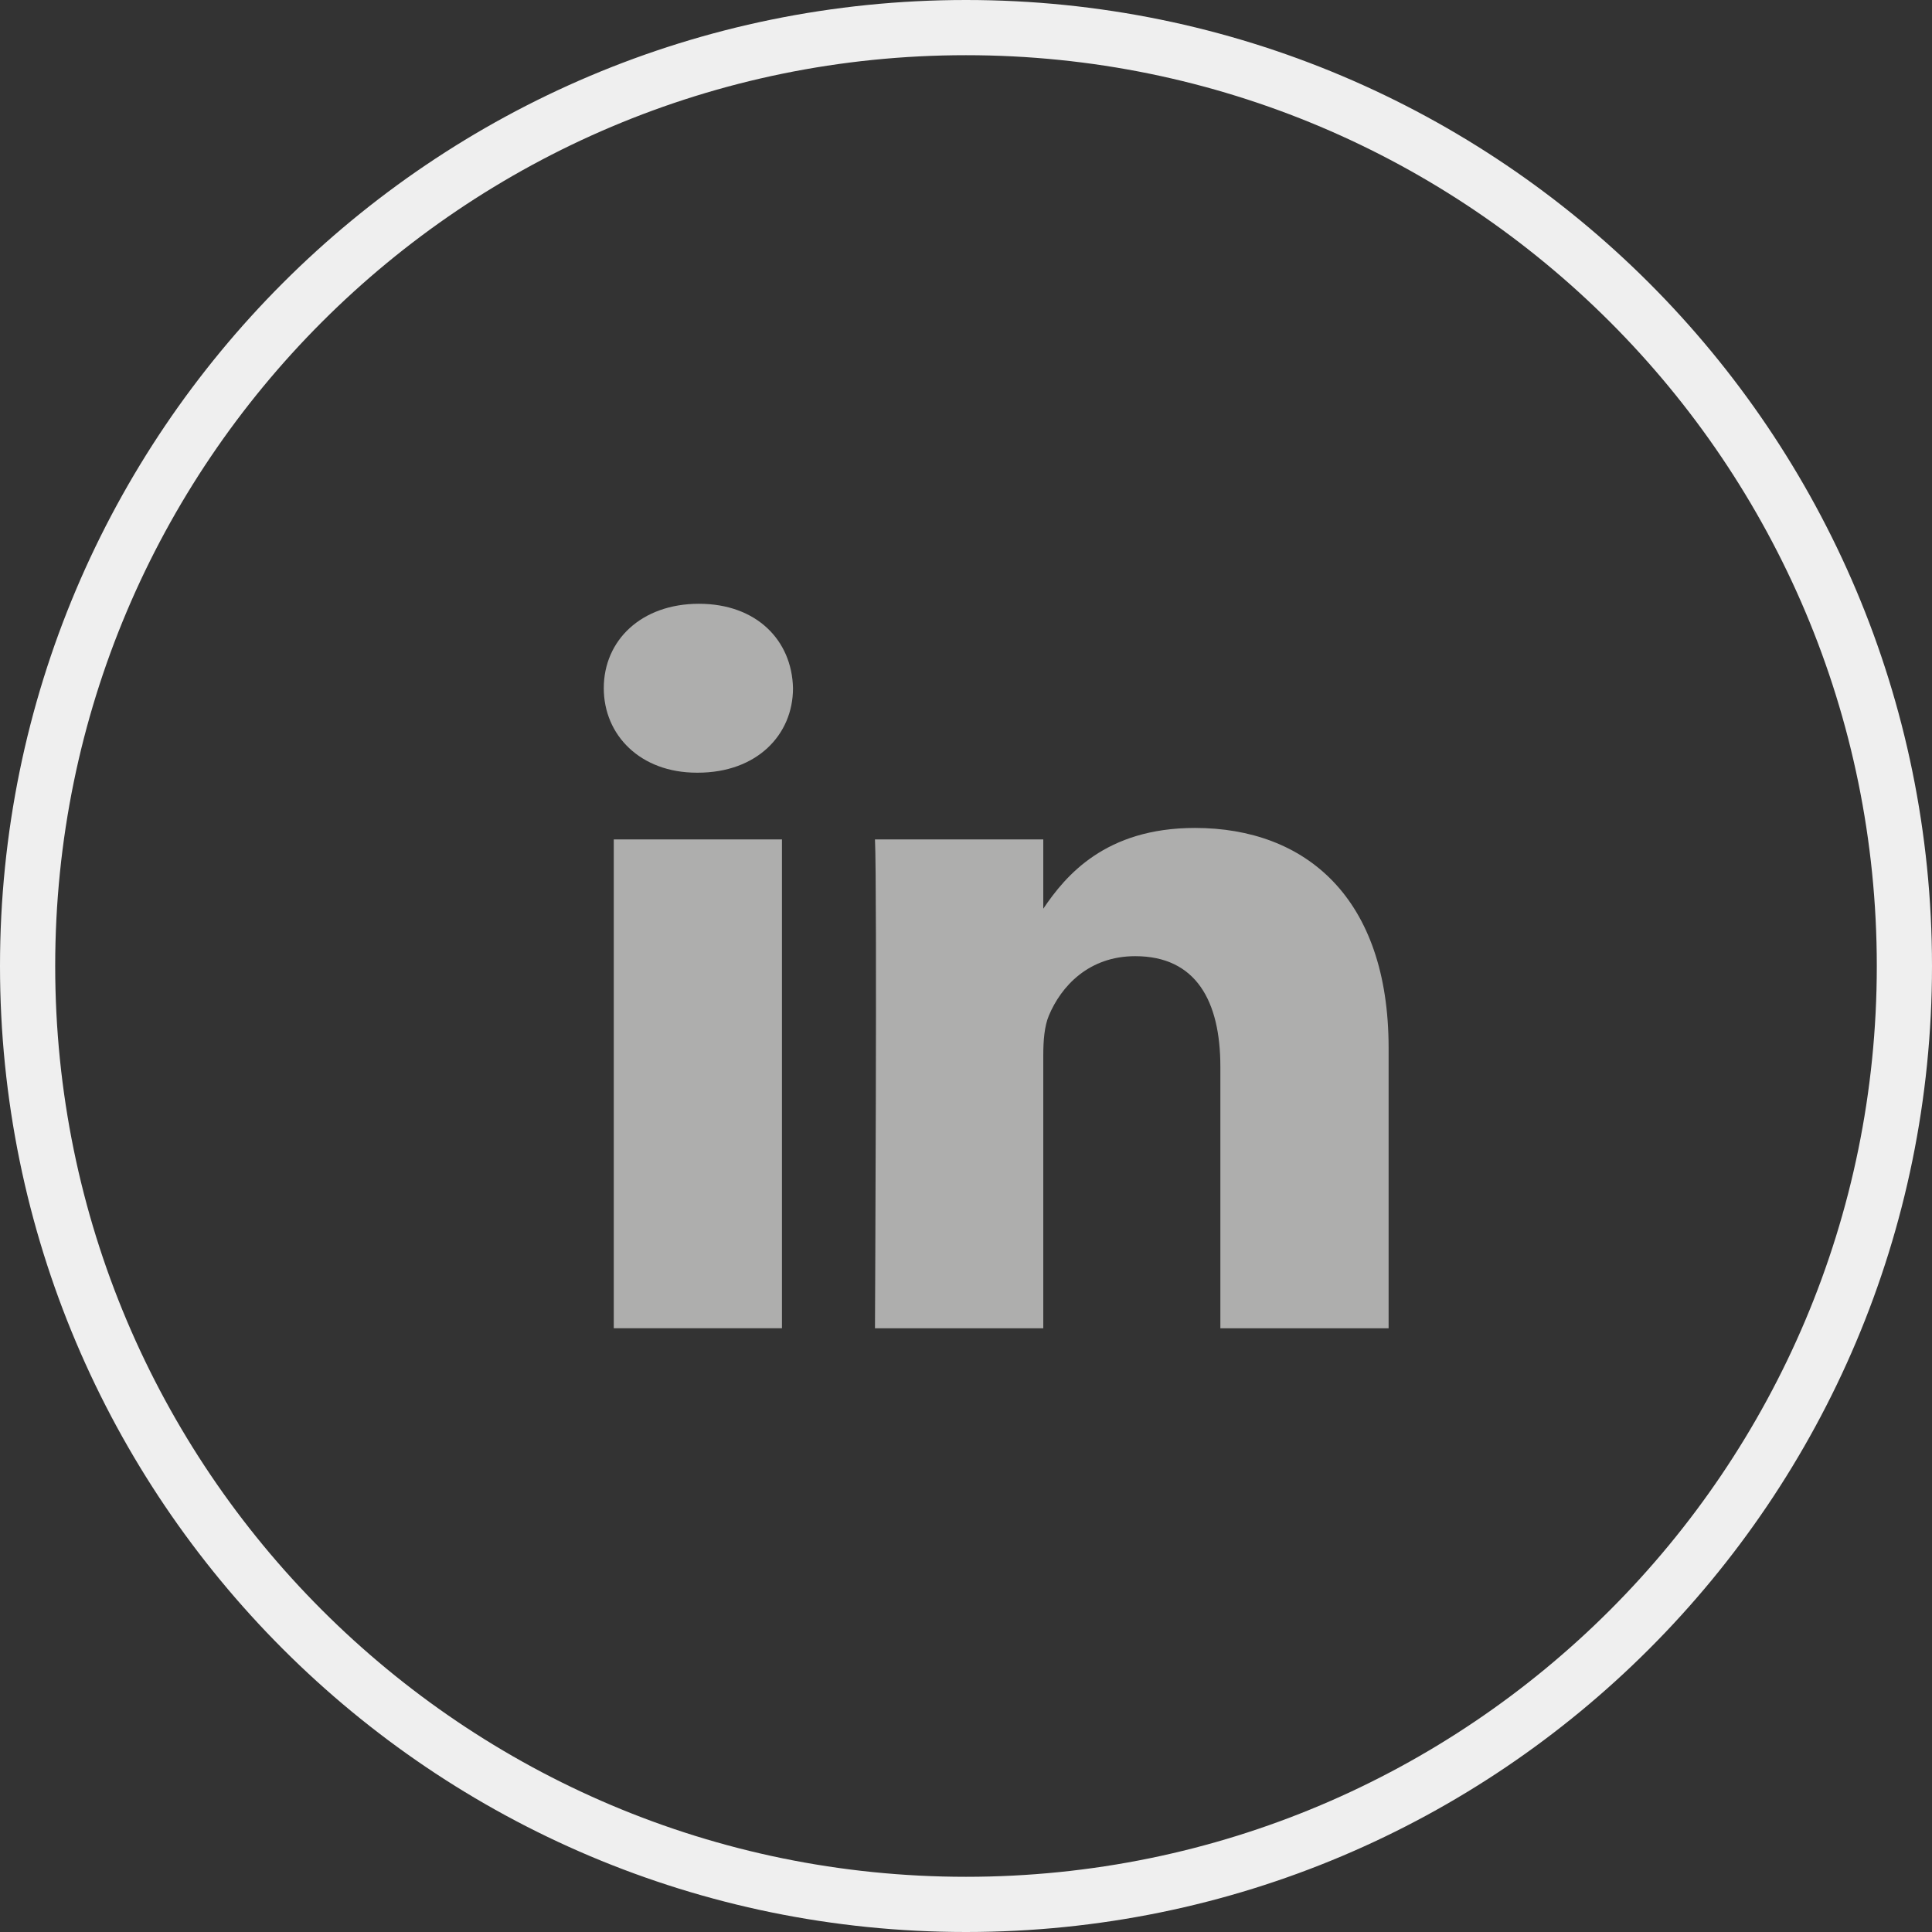
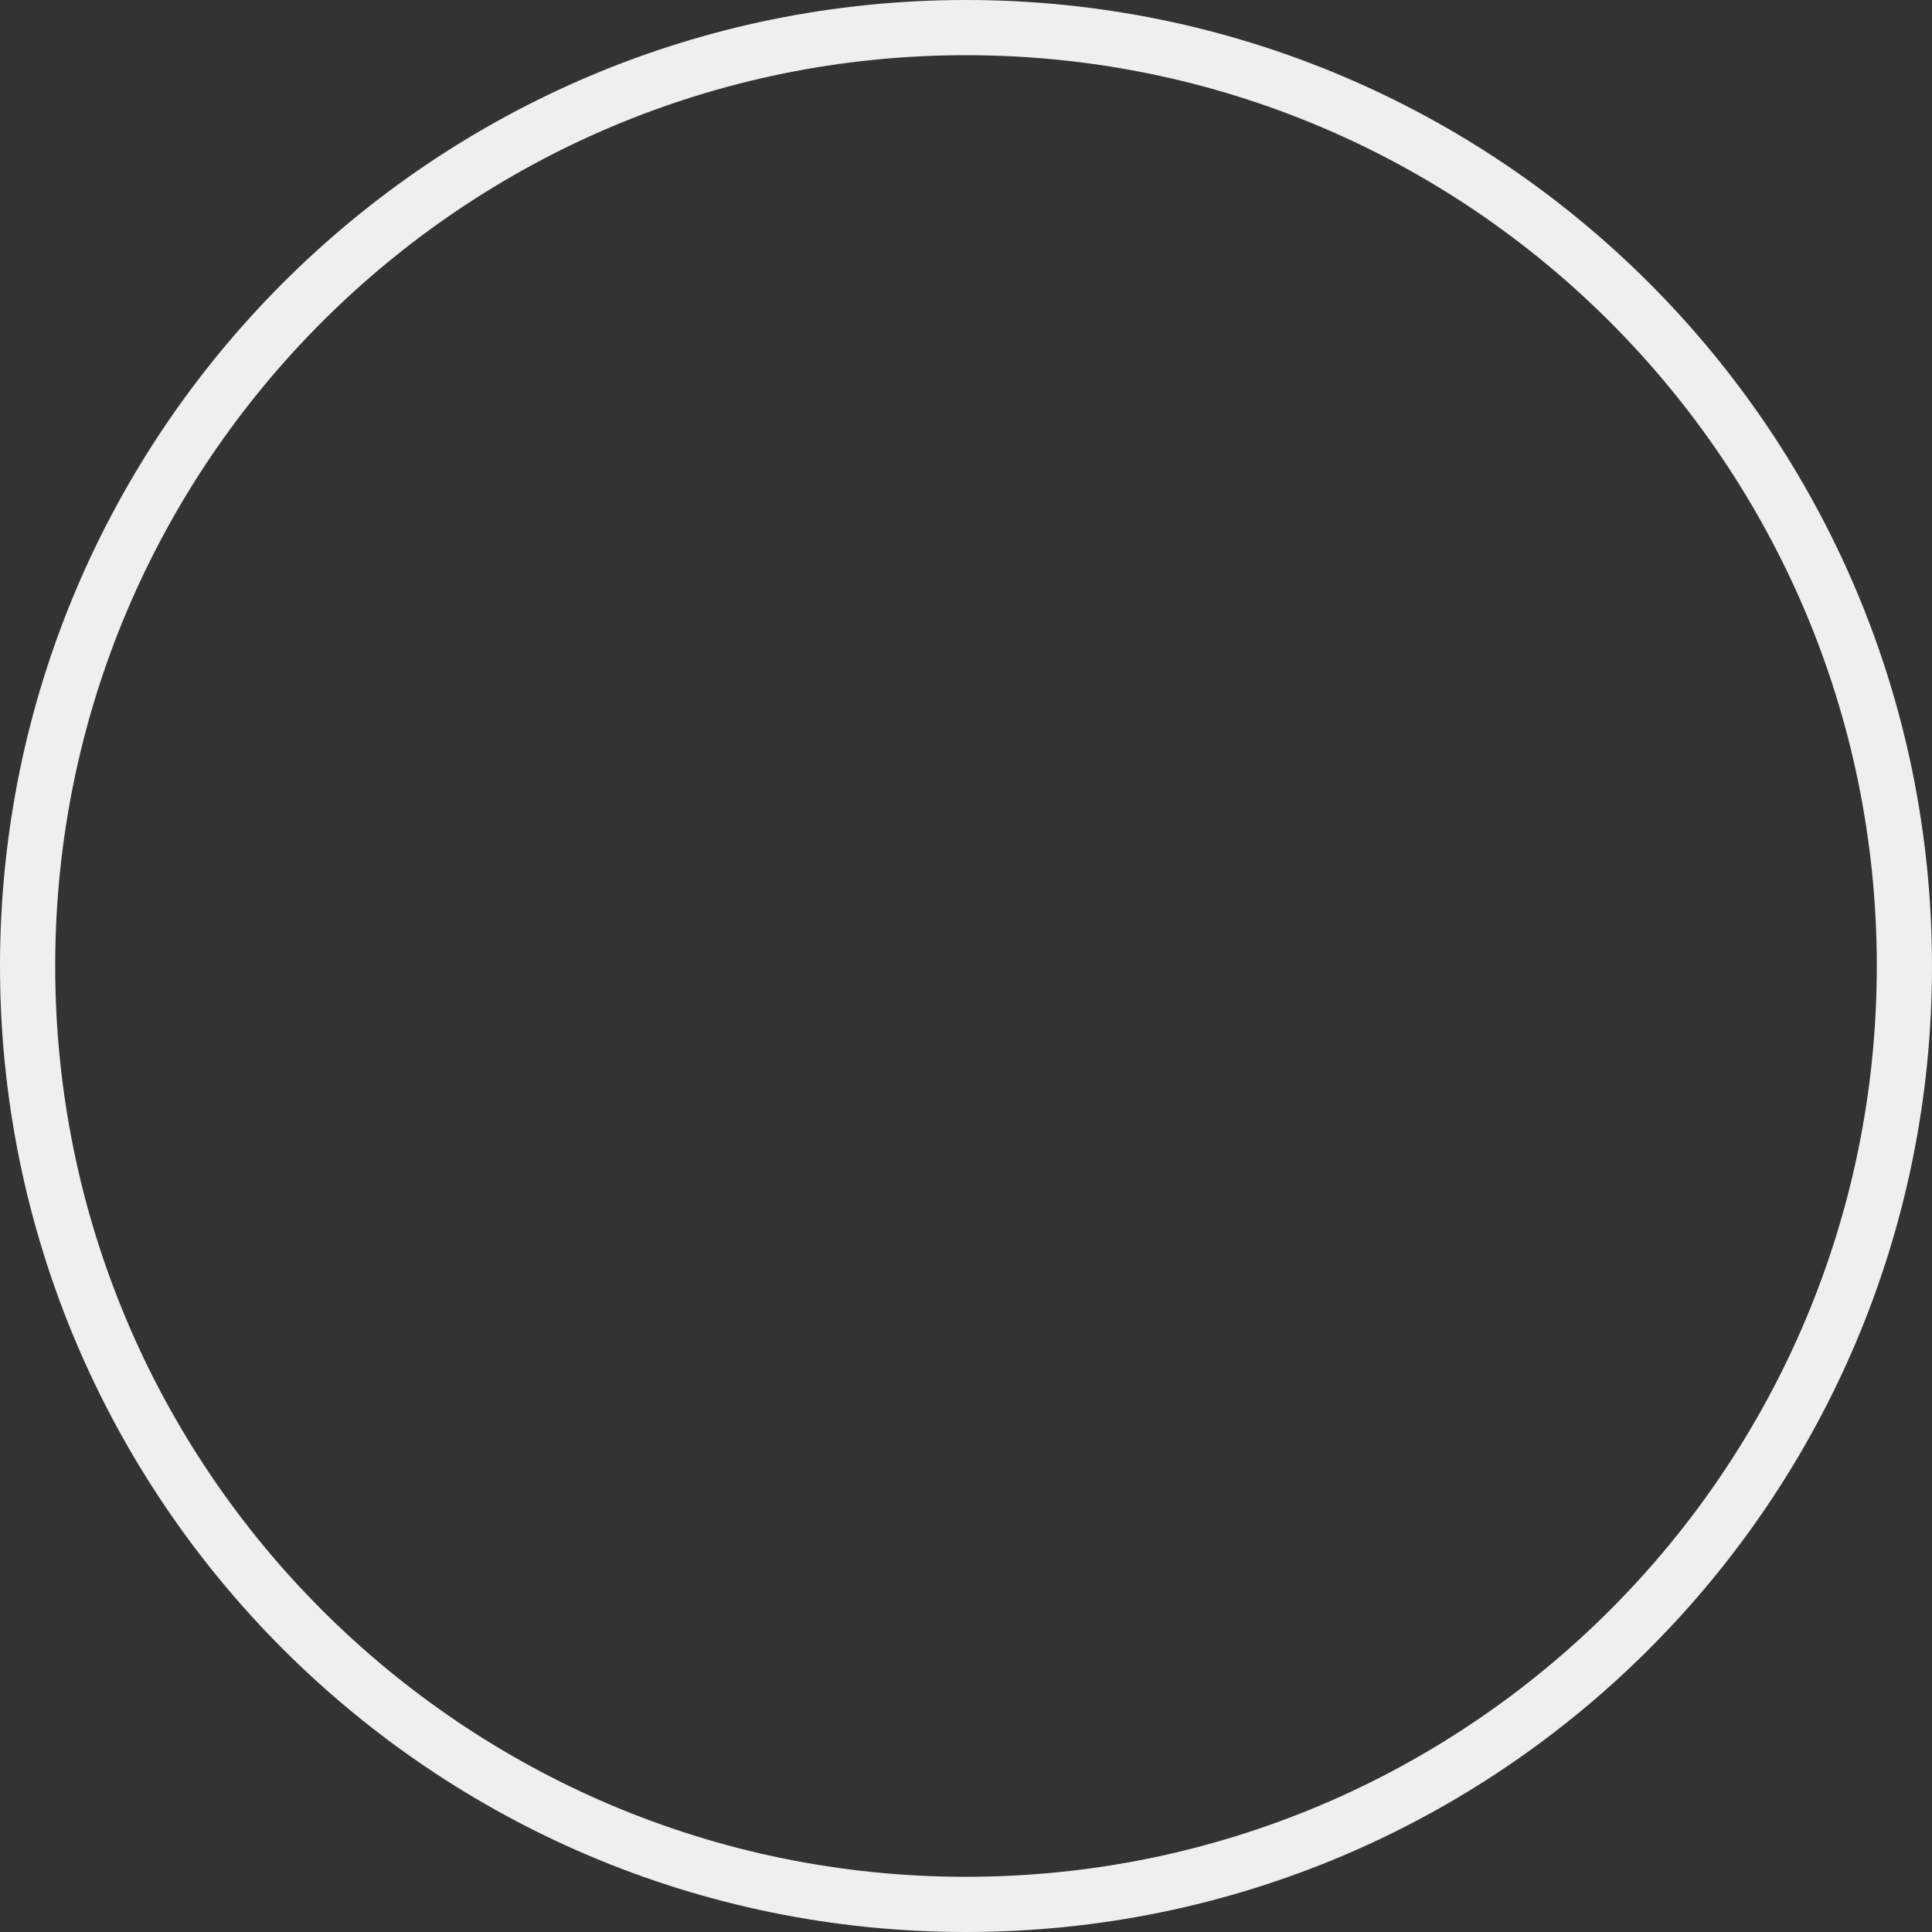
<svg xmlns="http://www.w3.org/2000/svg" width="35" height="35" viewBox="0 0 35 35" fill="none">
  <rect x="0" y="0" width="35" height="35" fill="#333333" stroke="none" />
  <path d="M34.5 17.5C34.5 26.889 26.889 34.5 17.5 34.5C8.111 34.5 0.5 26.889 0.5 17.5C0.5 8.111 8.111 0.5 17.5 0.5C26.889 0.5 34.5 8.111 34.5 17.5Z" stroke="#EFEFEF" />
-   <path fill-rule="evenodd" clip-rule="evenodd" d="M14.166 24.062H11.119V15.207H14.166V24.062ZM12.642 13.998H12.622C11.6 13.998 10.938 13.318 10.938 12.467C10.938 11.599 11.619 10.938 12.662 10.938C13.705 10.938 14.347 11.599 14.366 12.467C14.366 13.318 13.705 13.998 12.642 13.998ZM25.156 24.063H22.108V19.325C22.108 18.135 21.668 17.322 20.565 17.322C19.722 17.322 19.222 17.869 19.001 18.399C18.921 18.588 18.9 18.851 18.9 19.117V24.063H15.851C15.851 24.063 15.892 16.038 15.851 15.207H18.9V16.462C19.305 15.86 20.028 14.999 21.647 14.999C23.653 14.999 25.156 16.264 25.156 18.984V24.063Z" fill="#AEAEAD" />
</svg>